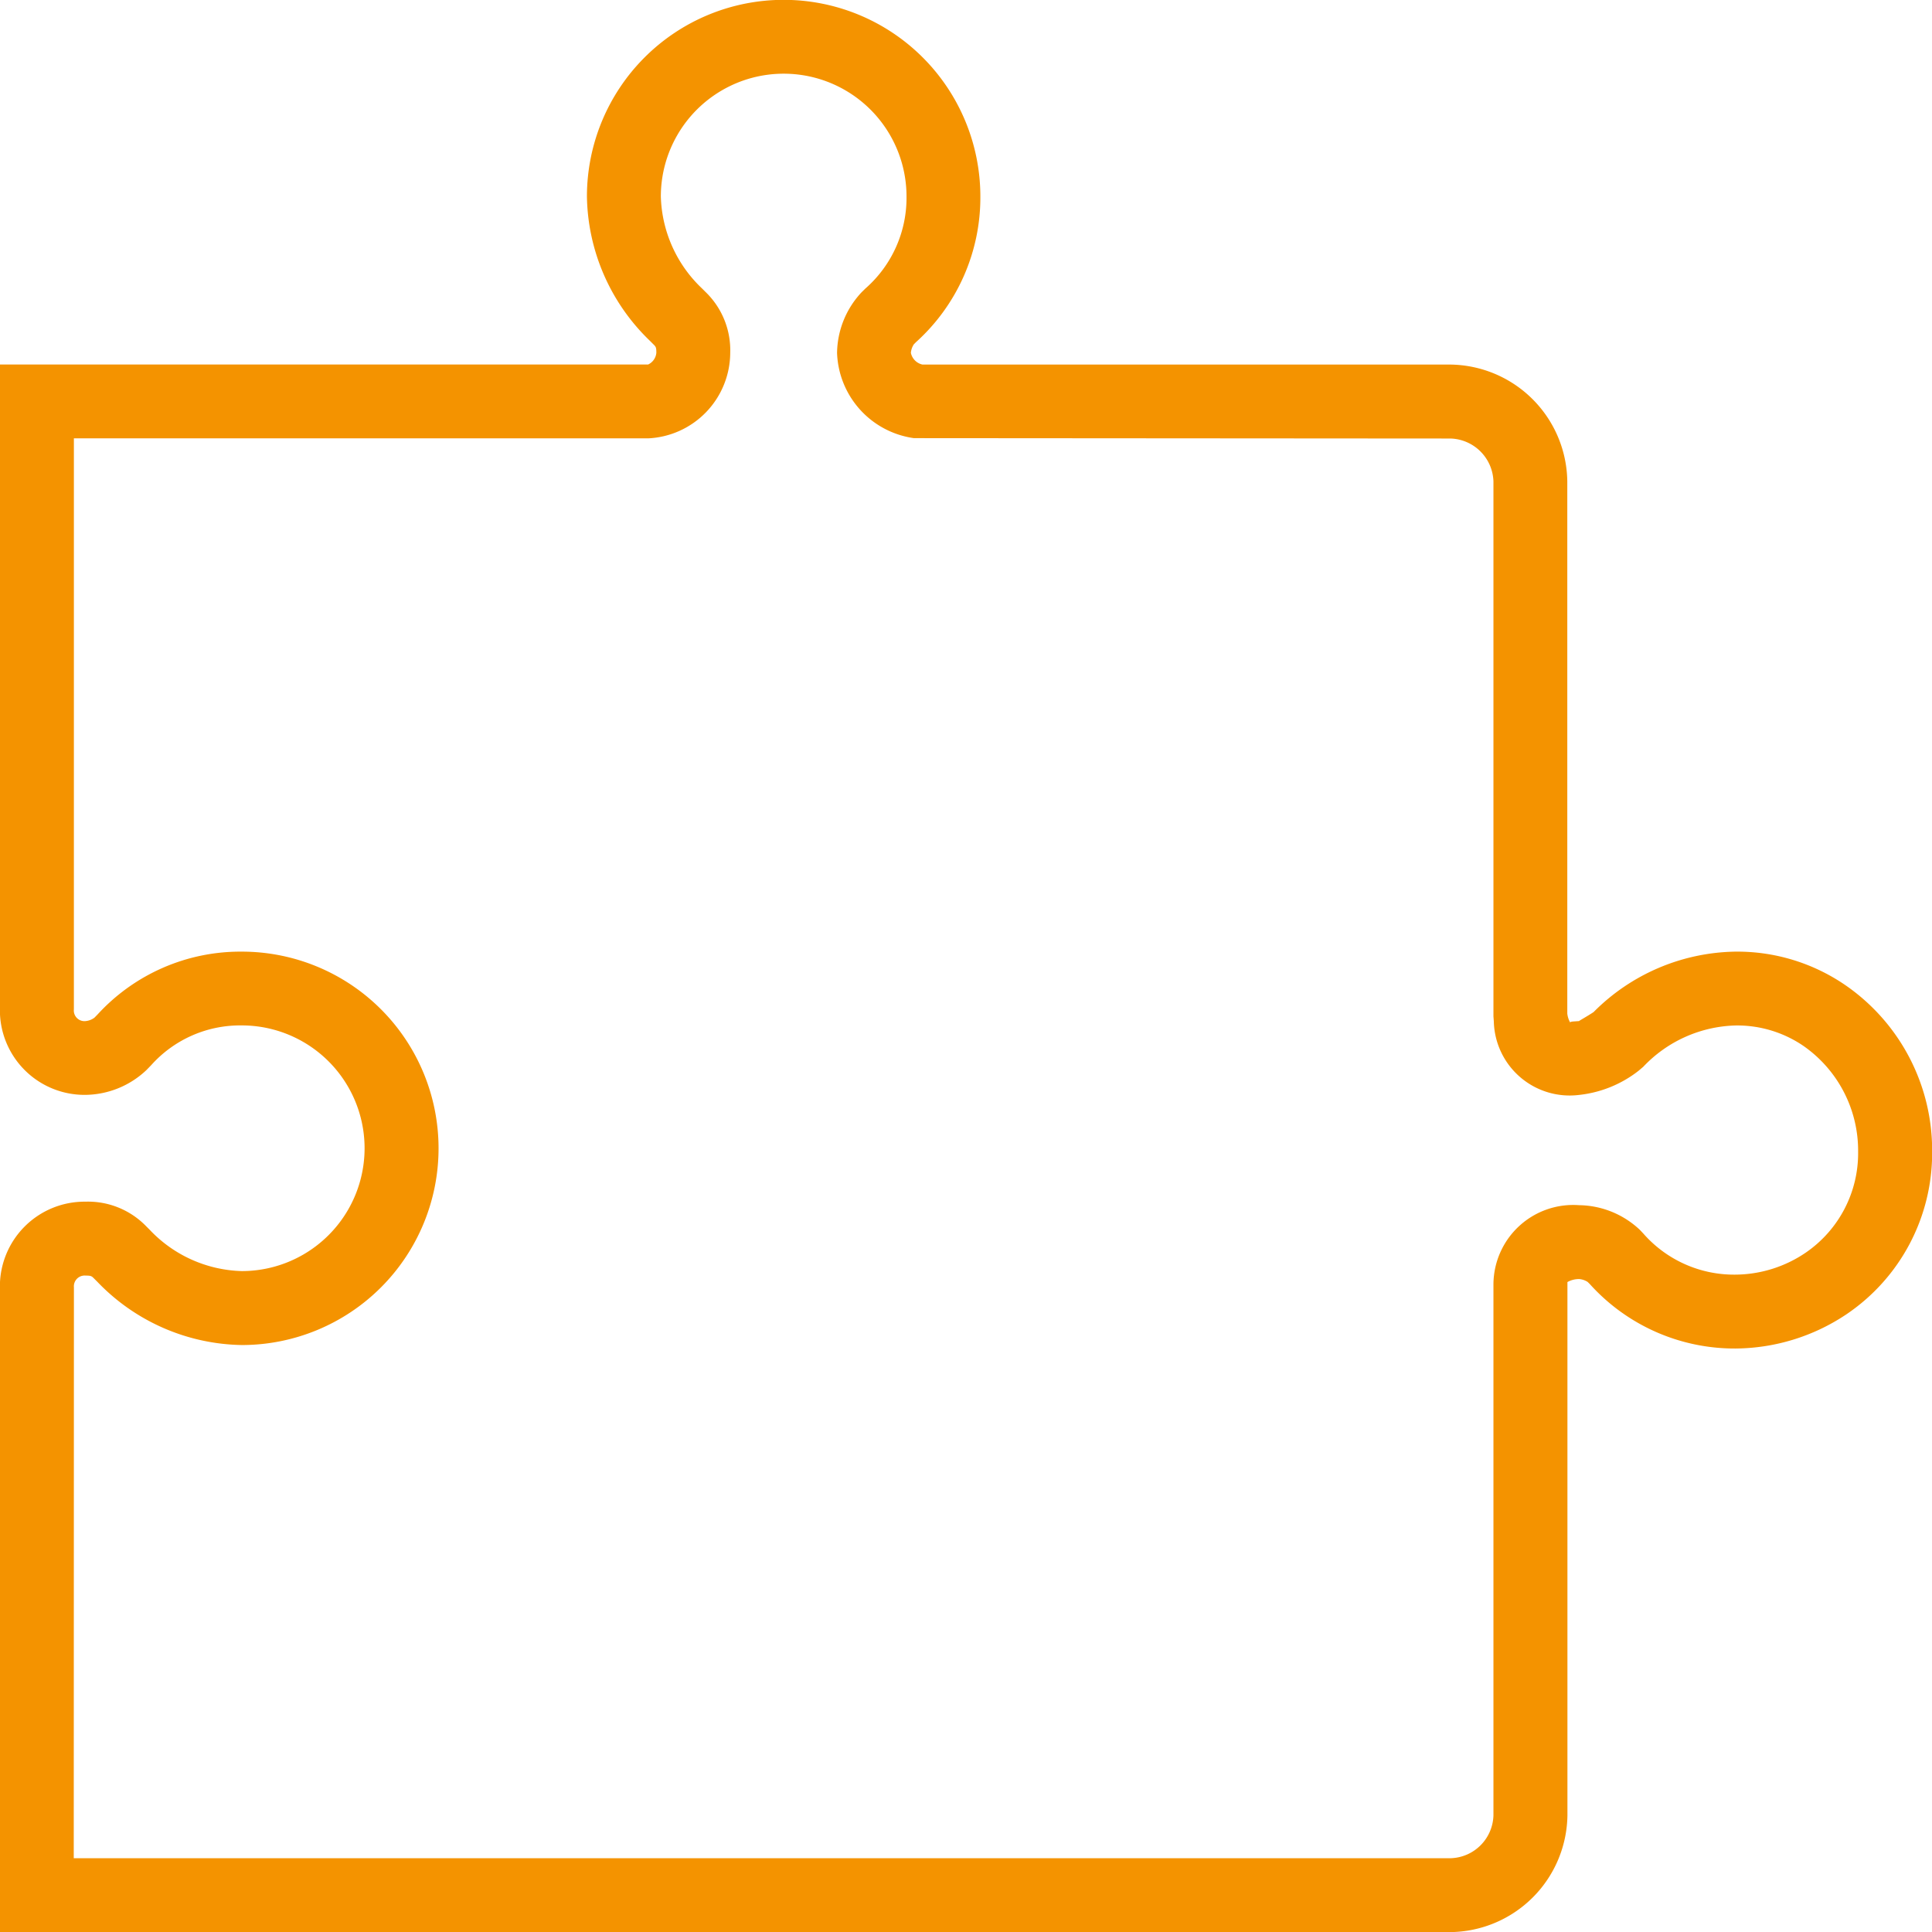
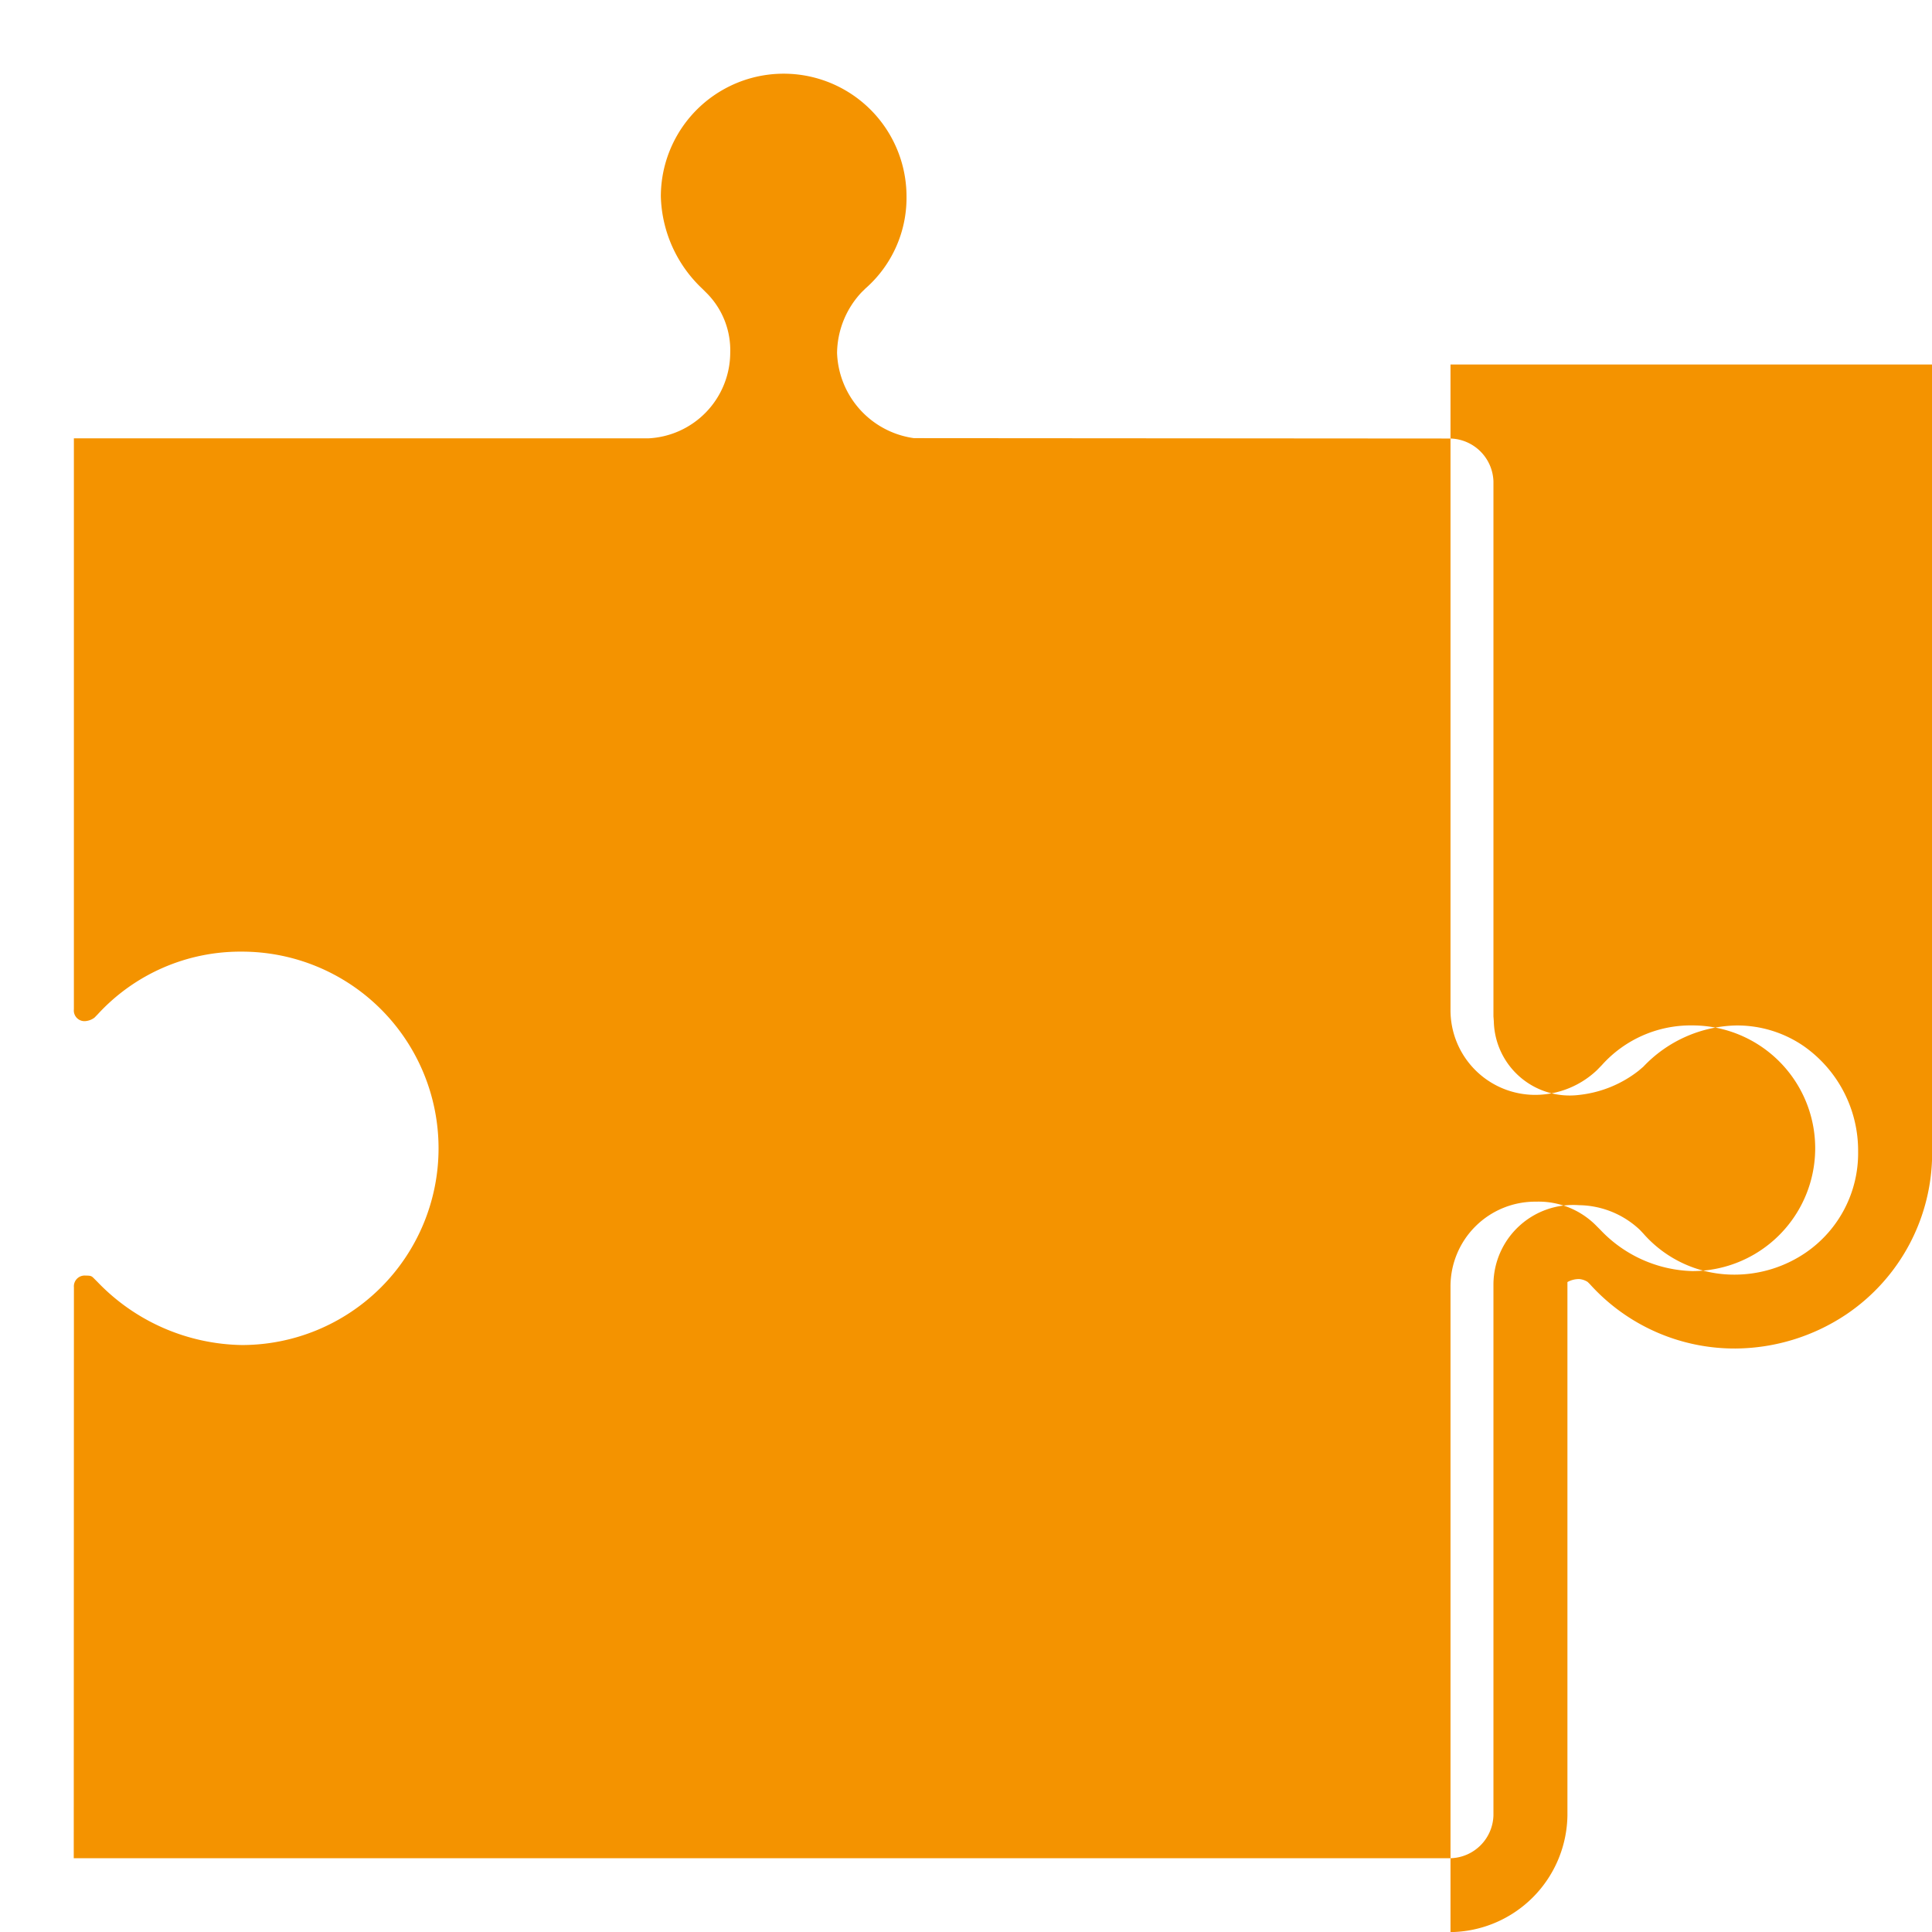
<svg xmlns="http://www.w3.org/2000/svg" width="56.693" height="56.693" viewBox="0 0 56.693 56.693">
-   <path id="Tracé_1806" data-name="Tracé 1806" d="M349.467,56.7H306.9V37.778a2.486,2.486,0,0,1,2.511-2.512,2.378,2.378,0,0,1,1.786.726l.1.1a3.856,3.856,0,0,0,2.7,1.211,3.6,3.6,0,0,0,0-7.209,3.5,3.5,0,0,0-2.656,1.165l-.141.145a2.644,2.644,0,0,1-1.789.728,2.484,2.484,0,0,1-2.511-2.51V10.7h19.022a.42.42,0,0,0,.241-.344c0-.162-.015-.178-.09-.252l-.1-.1a6,6,0,0,1-1.847-4.232,5.772,5.772,0,0,1,11.545,0,5.716,5.716,0,0,1-1.892,4.275l-.061.062a.538.538,0,0,0-.086.249.444.444,0,0,0,.341.344h15.493a3.474,3.474,0,0,1,3.428,3.428V29.746a.679.679,0,0,0,.087.266c-.016-.021.048-.029.079-.033l.177-.012c.016-.016.242-.141.428-.264a5.988,5.988,0,0,1,4.159-1.774,5.6,5.6,0,0,1,3.265,1.008A5.887,5.887,0,0,1,363.6,33.8a5.709,5.709,0,0,1-2.521,4.775,5.914,5.914,0,0,1-3.25,1,5.716,5.716,0,0,1-4.275-1.892l-.062-.061a.536.536,0,0,0-.25-.085.694.694,0,0,0-.344.088V53.269A3.474,3.474,0,0,1,349.467,56.7Zm-40.4-2.168h40.4a1.294,1.294,0,0,0,1.26-1.26V37.675a2.341,2.341,0,0,1,2.511-2.306,2.647,2.647,0,0,1,1.786.725l.1.106a3.539,3.539,0,0,0,2.7,1.207,3.706,3.706,0,0,0,2.075-.651,3.536,3.536,0,0,0,1.529-2.954,3.745,3.745,0,0,0-1.556-3.072l-.029-.021a3.444,3.444,0,0,0-2.019-.613,3.862,3.862,0,0,0-2.7,1.211l-.135.115a3.421,3.421,0,0,1-1.751.712,2.227,2.227,0,0,1-2.5-2.158l-.011-.148V14.133a1.3,1.3,0,0,0-1.26-1.261l-15.746-.011a2.617,2.617,0,0,1-2.255-2.5,2.647,2.647,0,0,1,.722-1.783l.109-.107a3.536,3.536,0,0,0,1.207-2.7,3.6,3.6,0,0,0-7.209,0,3.856,3.856,0,0,0,1.211,2.7l.1.1a2.375,2.375,0,0,1,.725,1.785,2.525,2.525,0,0,1-2.408,2.511H309.071V29.624a.312.312,0,0,0,.343.343.515.515,0,0,0,.26-.1l.091-.093A5.68,5.68,0,0,1,314,27.929a5.772,5.772,0,1,1,0,11.544,6,6,0,0,1-4.232-1.847l-.1-.1c-.075-.076-.091-.091-.253-.091a.316.316,0,0,0-.343.344Z" transform="translate(-306.903 -0.004)" fill="#f49300" />
+   <path id="Tracé_1806" data-name="Tracé 1806" d="M349.467,56.7V37.778a2.486,2.486,0,0,1,2.511-2.512,2.378,2.378,0,0,1,1.786.726l.1.1a3.856,3.856,0,0,0,2.7,1.211,3.6,3.6,0,0,0,0-7.209,3.5,3.5,0,0,0-2.656,1.165l-.141.145a2.644,2.644,0,0,1-1.789.728,2.484,2.484,0,0,1-2.511-2.51V10.7h19.022a.42.42,0,0,0,.241-.344c0-.162-.015-.178-.09-.252l-.1-.1a6,6,0,0,1-1.847-4.232,5.772,5.772,0,0,1,11.545,0,5.716,5.716,0,0,1-1.892,4.275l-.061.062a.538.538,0,0,0-.086.249.444.444,0,0,0,.341.344h15.493a3.474,3.474,0,0,1,3.428,3.428V29.746a.679.679,0,0,0,.087.266c-.016-.021.048-.029.079-.033l.177-.012c.016-.016.242-.141.428-.264a5.988,5.988,0,0,1,4.159-1.774,5.6,5.6,0,0,1,3.265,1.008A5.887,5.887,0,0,1,363.6,33.8a5.709,5.709,0,0,1-2.521,4.775,5.914,5.914,0,0,1-3.25,1,5.716,5.716,0,0,1-4.275-1.892l-.062-.061a.536.536,0,0,0-.25-.085.694.694,0,0,0-.344.088V53.269A3.474,3.474,0,0,1,349.467,56.7Zm-40.4-2.168h40.4a1.294,1.294,0,0,0,1.26-1.26V37.675a2.341,2.341,0,0,1,2.511-2.306,2.647,2.647,0,0,1,1.786.725l.1.106a3.539,3.539,0,0,0,2.7,1.207,3.706,3.706,0,0,0,2.075-.651,3.536,3.536,0,0,0,1.529-2.954,3.745,3.745,0,0,0-1.556-3.072l-.029-.021a3.444,3.444,0,0,0-2.019-.613,3.862,3.862,0,0,0-2.7,1.211l-.135.115a3.421,3.421,0,0,1-1.751.712,2.227,2.227,0,0,1-2.5-2.158l-.011-.148V14.133a1.3,1.3,0,0,0-1.26-1.261l-15.746-.011a2.617,2.617,0,0,1-2.255-2.5,2.647,2.647,0,0,1,.722-1.783l.109-.107a3.536,3.536,0,0,0,1.207-2.7,3.6,3.6,0,0,0-7.209,0,3.856,3.856,0,0,0,1.211,2.7l.1.1a2.375,2.375,0,0,1,.725,1.785,2.525,2.525,0,0,1-2.408,2.511H309.071V29.624a.312.312,0,0,0,.343.343.515.515,0,0,0,.26-.1l.091-.093A5.68,5.68,0,0,1,314,27.929a5.772,5.772,0,1,1,0,11.544,6,6,0,0,1-4.232-1.847l-.1-.1c-.075-.076-.091-.091-.253-.091a.316.316,0,0,0-.343.344Z" transform="translate(-306.903 -0.004)" fill="#f49300" />
</svg>